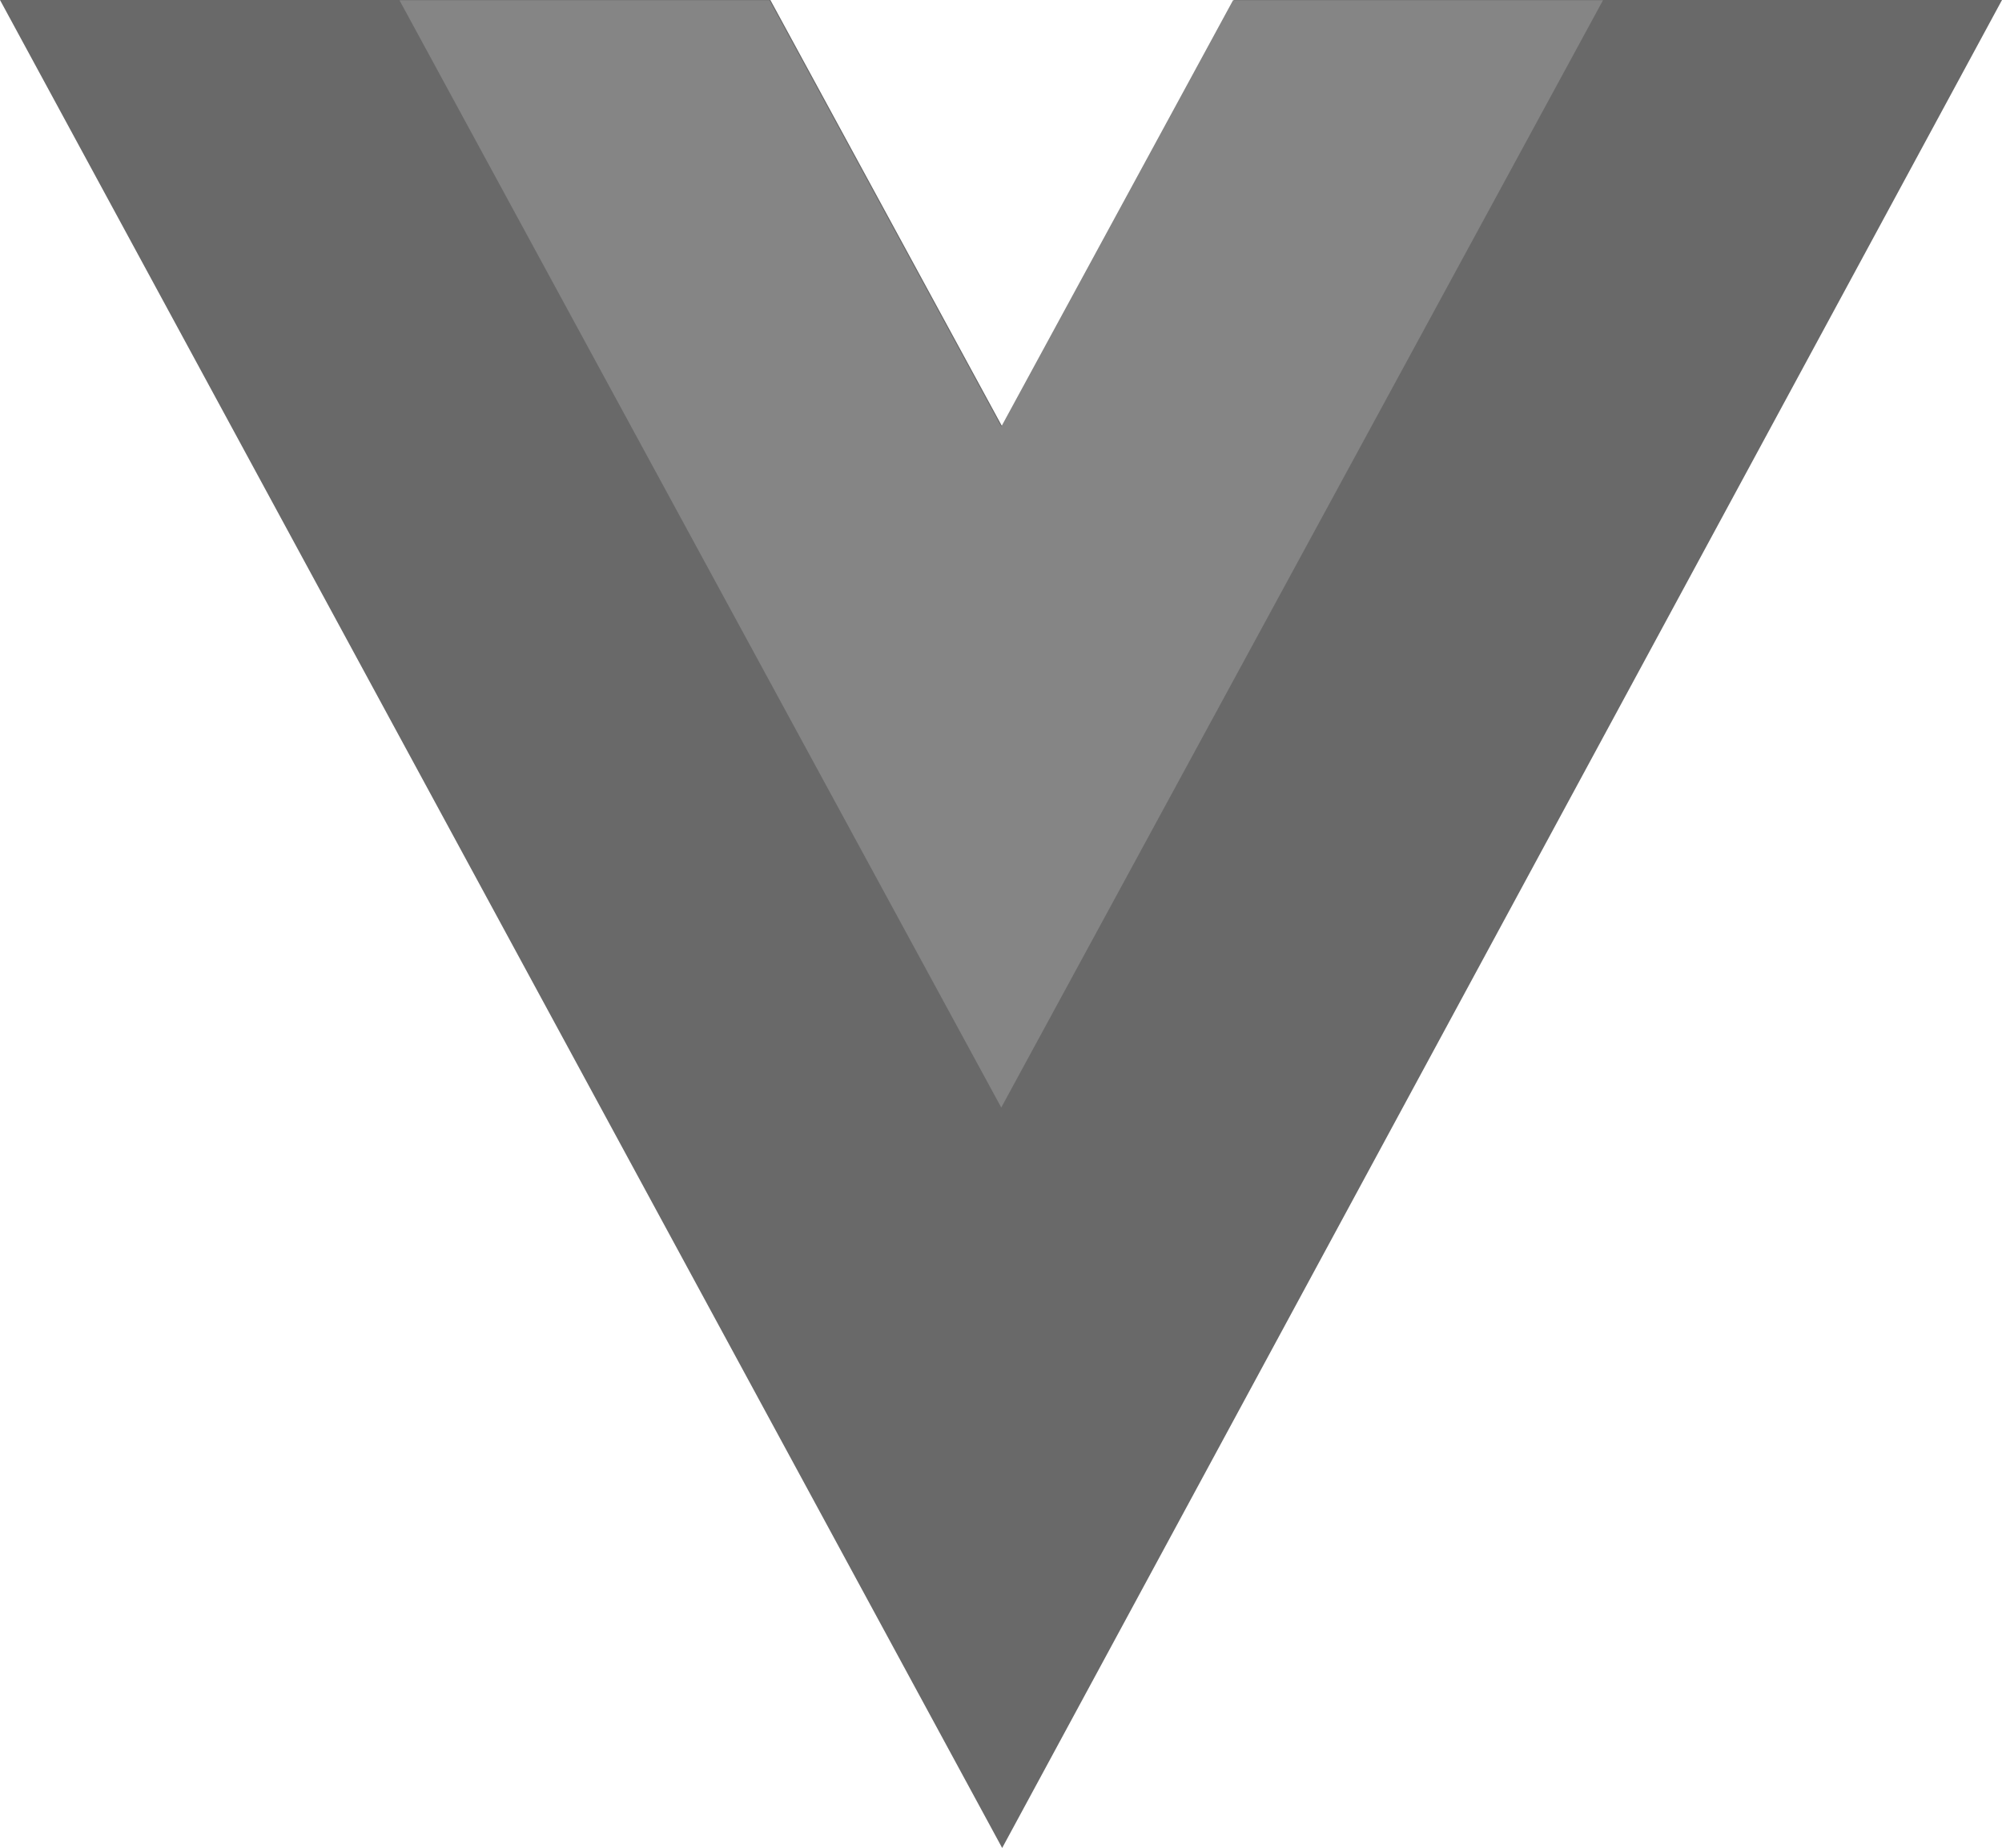
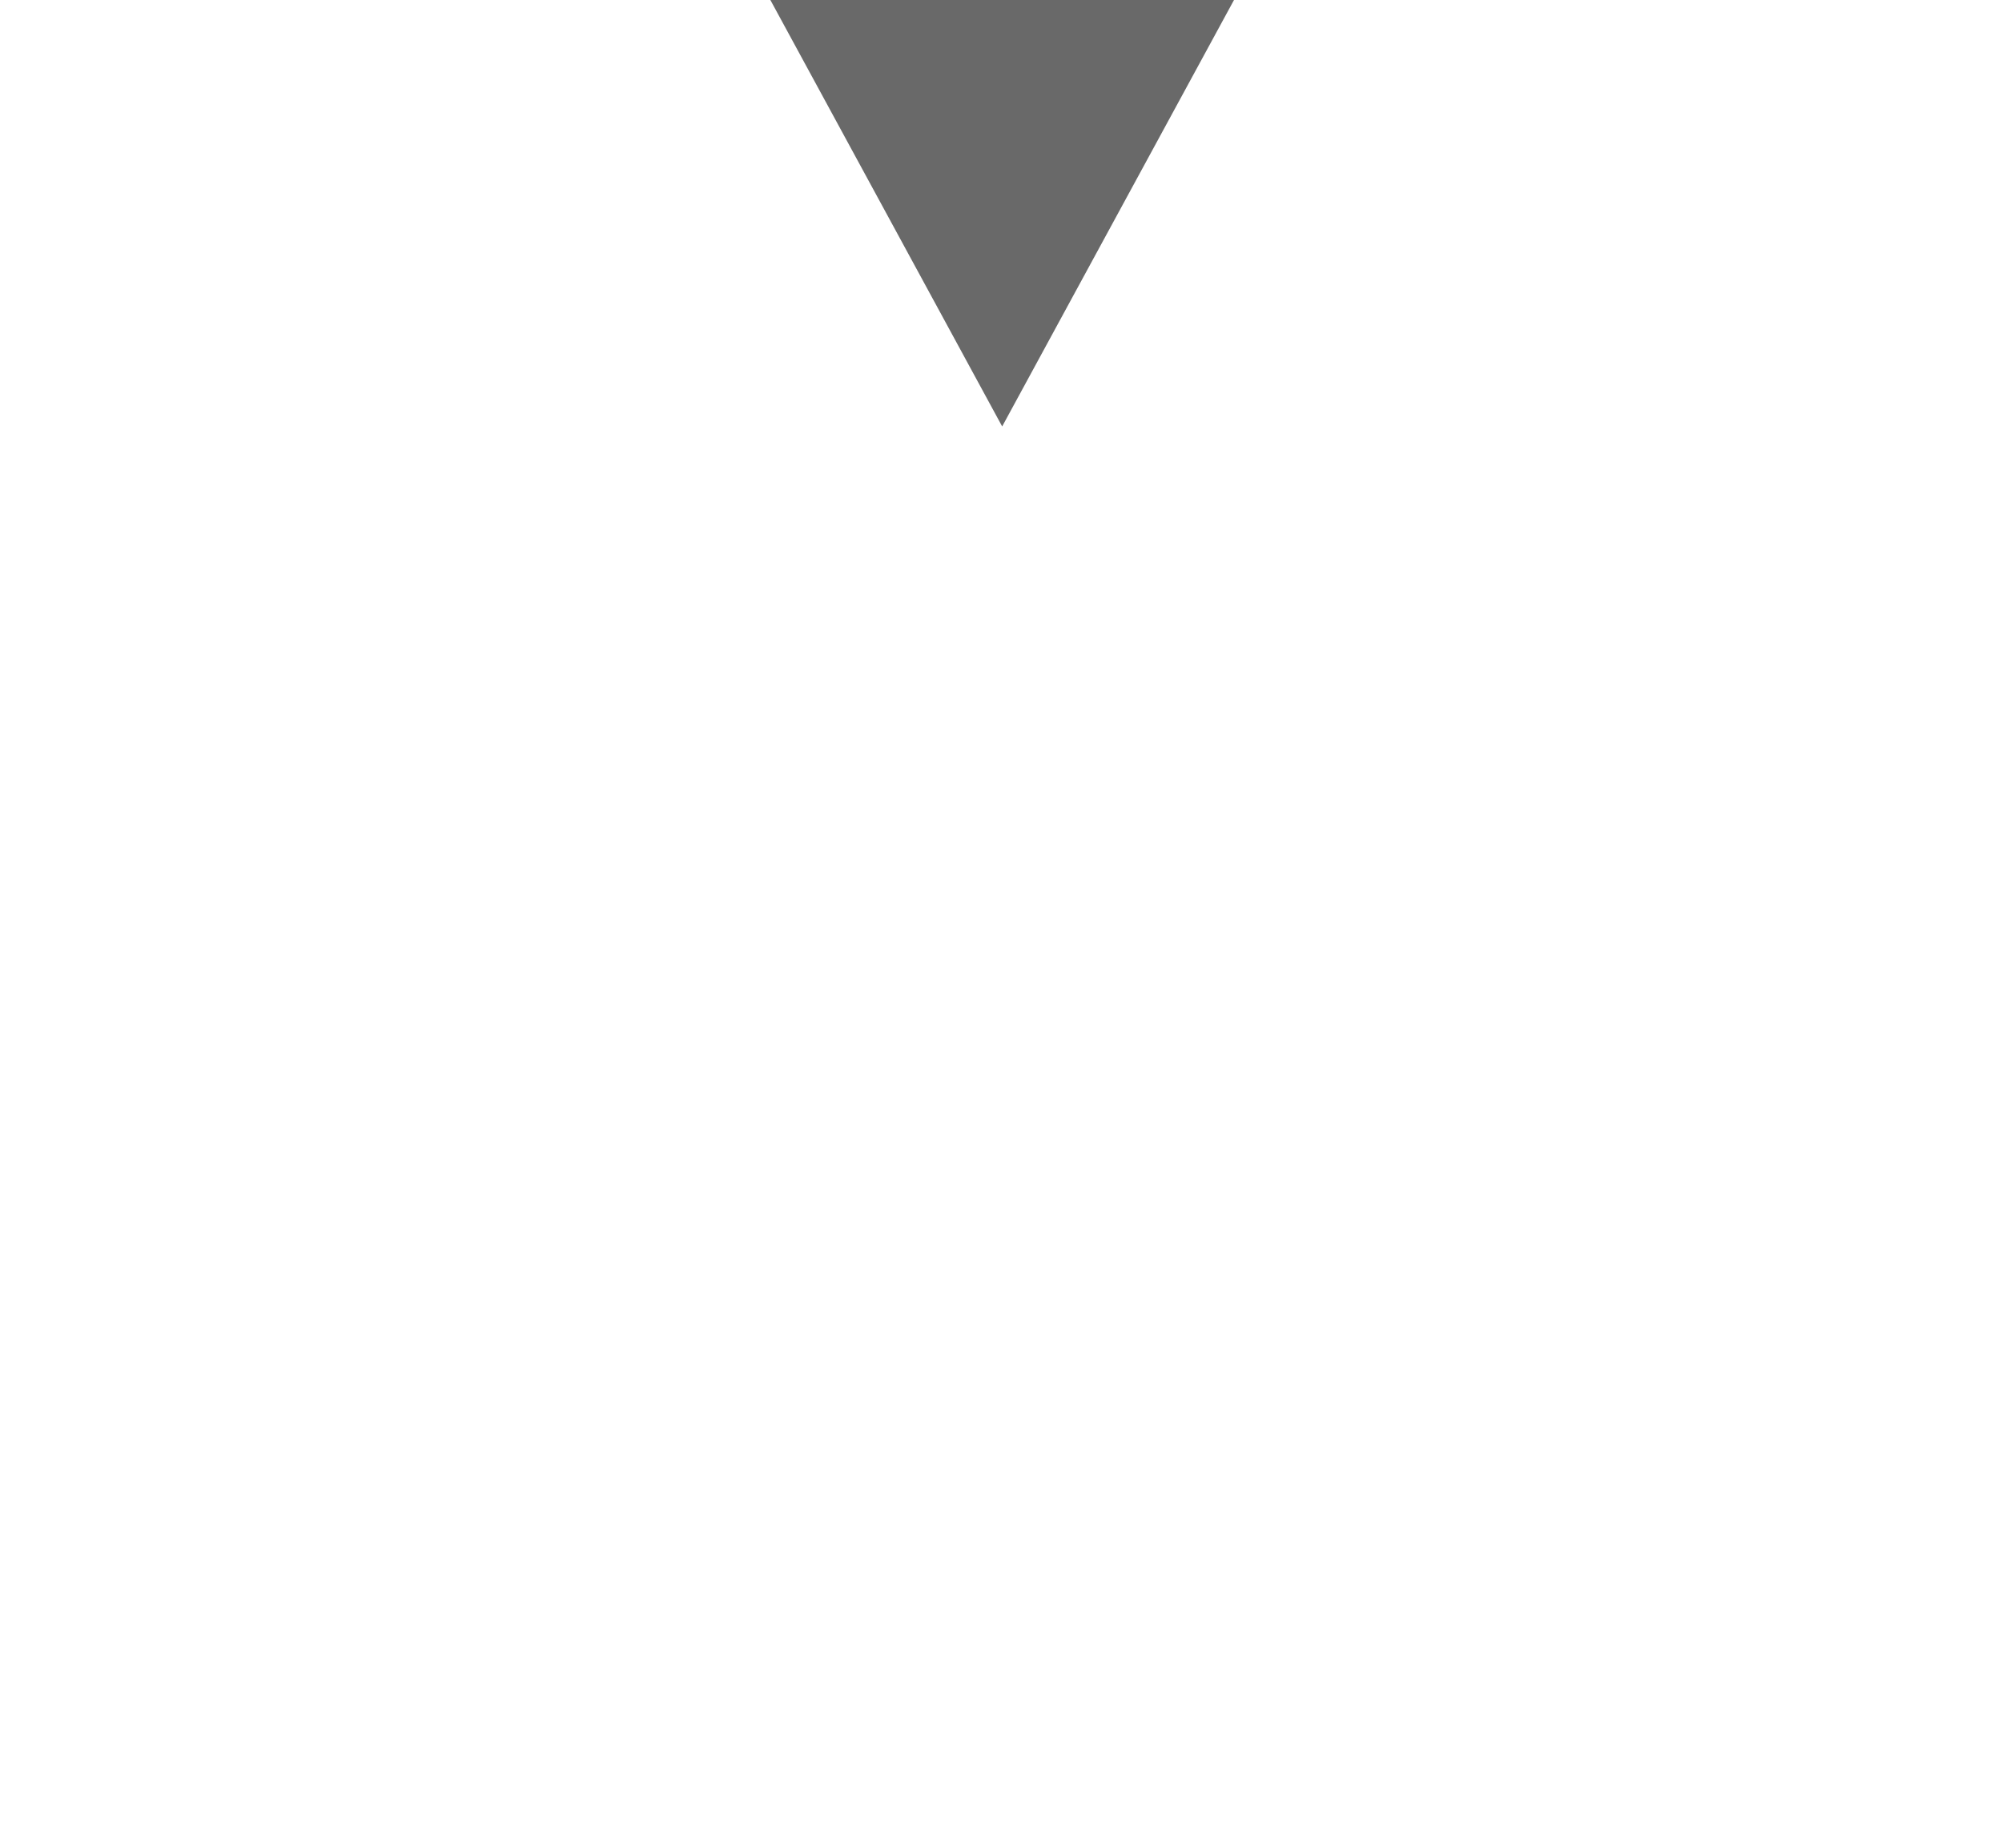
<svg xmlns="http://www.w3.org/2000/svg" width="64.992" height="60" viewBox="0 0 64.992 60">
  <g id="vuejs-01" opacity="0.8">
    <g id="Layer_1_14_" transform="translate(0 0)">
-       <path id="Path_17" data-name="Path 17" d="M42.36,2,34.834,15.846,27.309,2H2.3L34.834,62,67.292,2Z" transform="translate(-2.3 -2)" fill="#444" />
+       <path id="Path_17" data-name="Path 17" d="M42.36,2,34.834,15.846,27.309,2H2.3Z" transform="translate(-2.3 -2)" fill="#444" />
      <g id="Group_13" data-name="Group 13" transform="translate(12.968 0.008)">
-         <path id="Path_18" data-name="Path 18" d="M-131.639-233l-7.525,13.846L-146.69-233H-158.7l19.536,35.951L-119.629-233Z" transform="translate(158.7 233)" fill="#666" />
-       </g>
+         </g>
    </g>
  </g>
</svg>